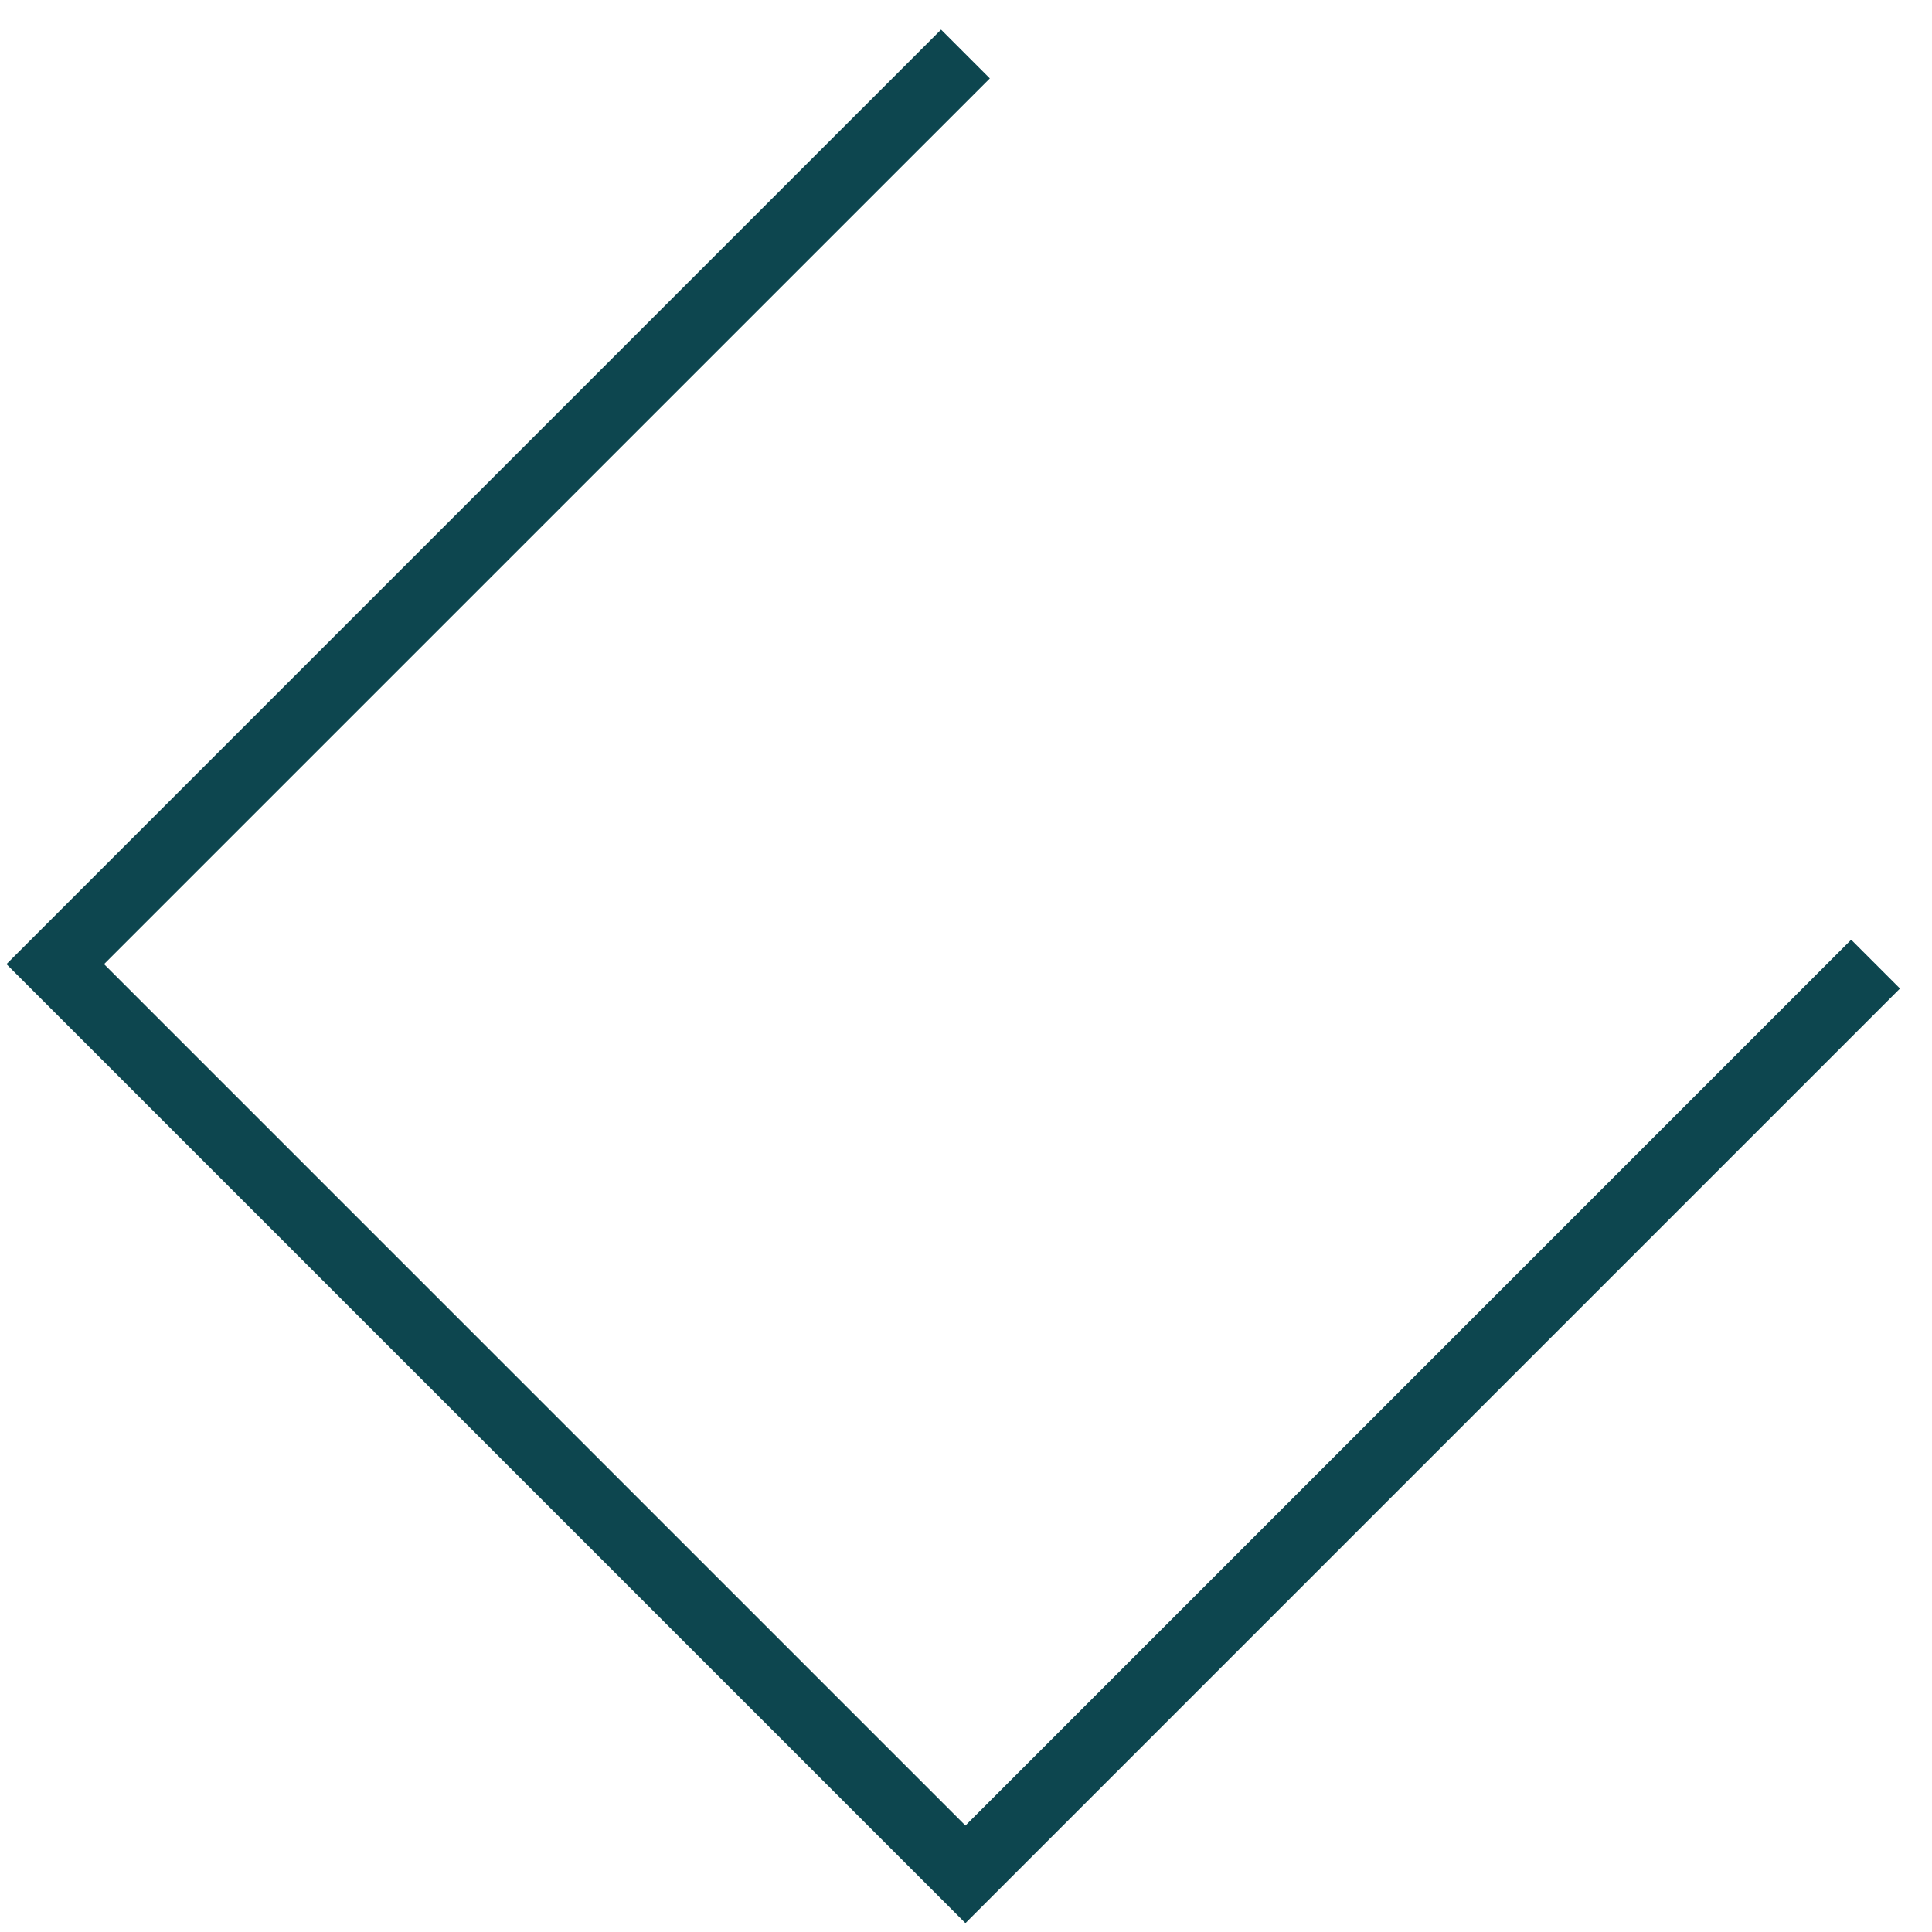
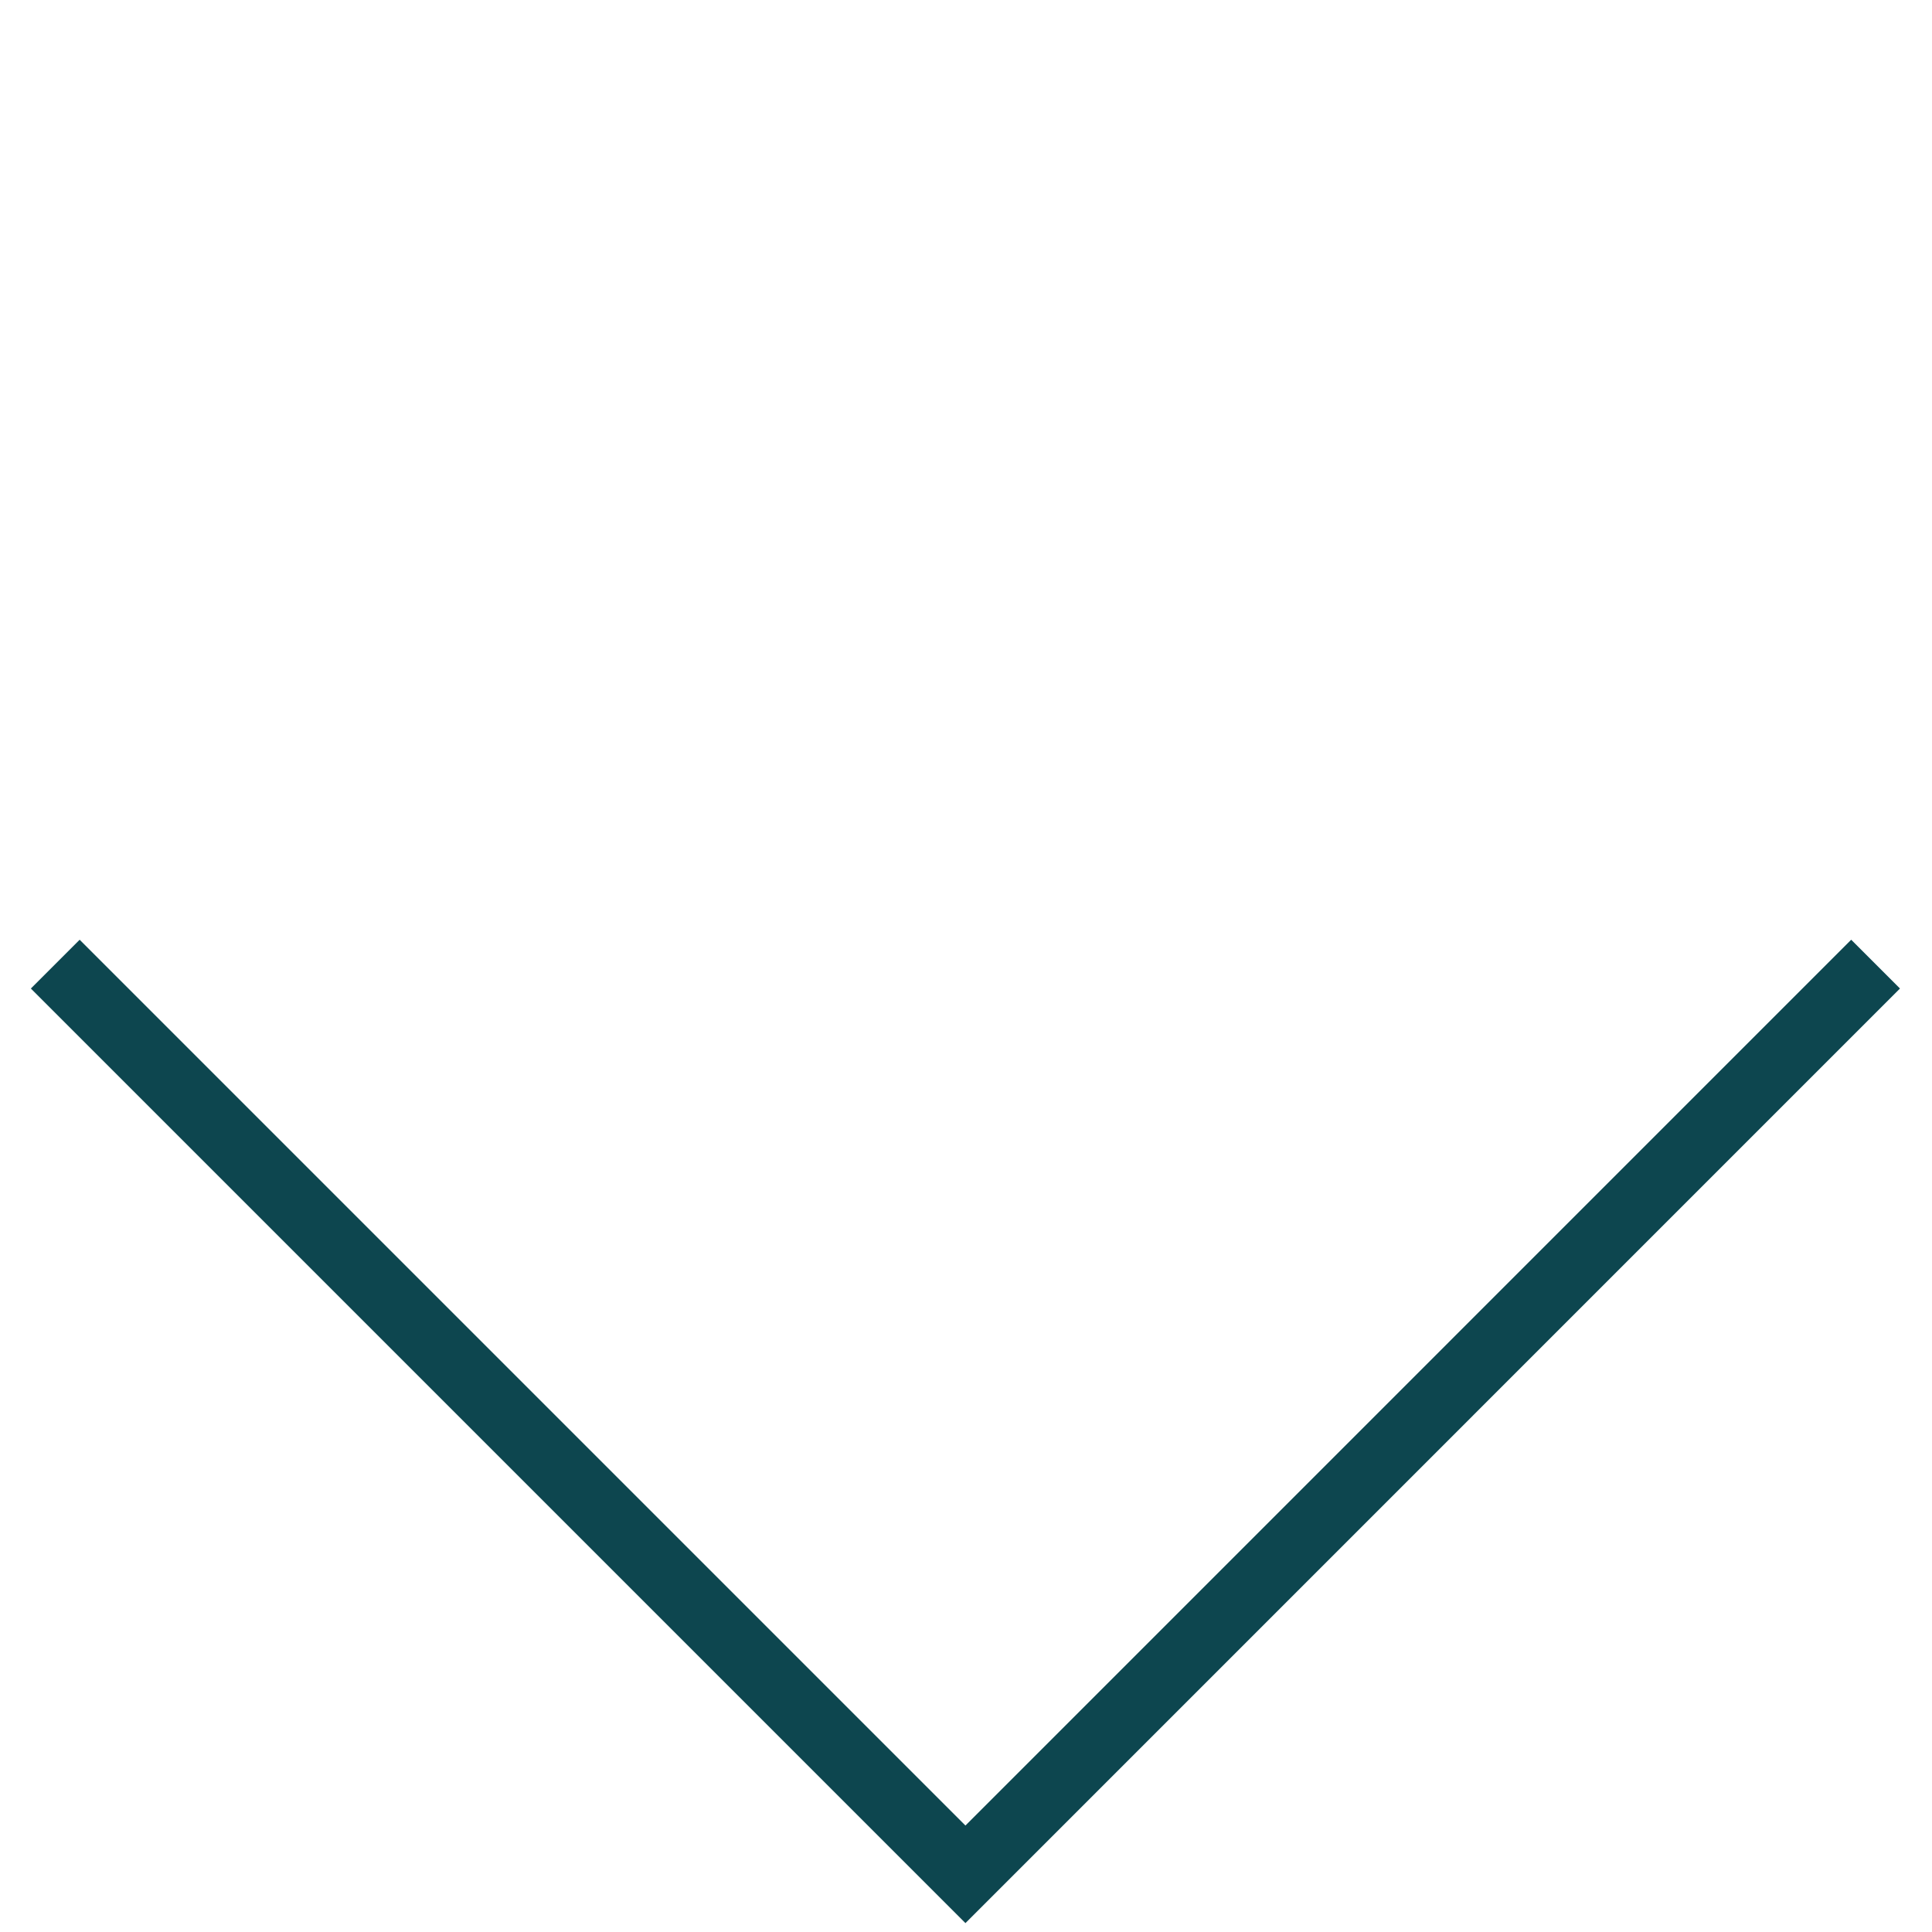
<svg xmlns="http://www.w3.org/2000/svg" width="35" height="35" viewBox="0 0 35 35" fill="none">
-   <path d="M33.978 17.466L17.49 33.955L1.001 17.466L17.49 0.978" stroke="#0D464F" stroke-width="1.25" />
+   <path d="M33.978 17.466L17.49 33.955L1.001 17.466" stroke="#0D464F" stroke-width="1.25" />
</svg>